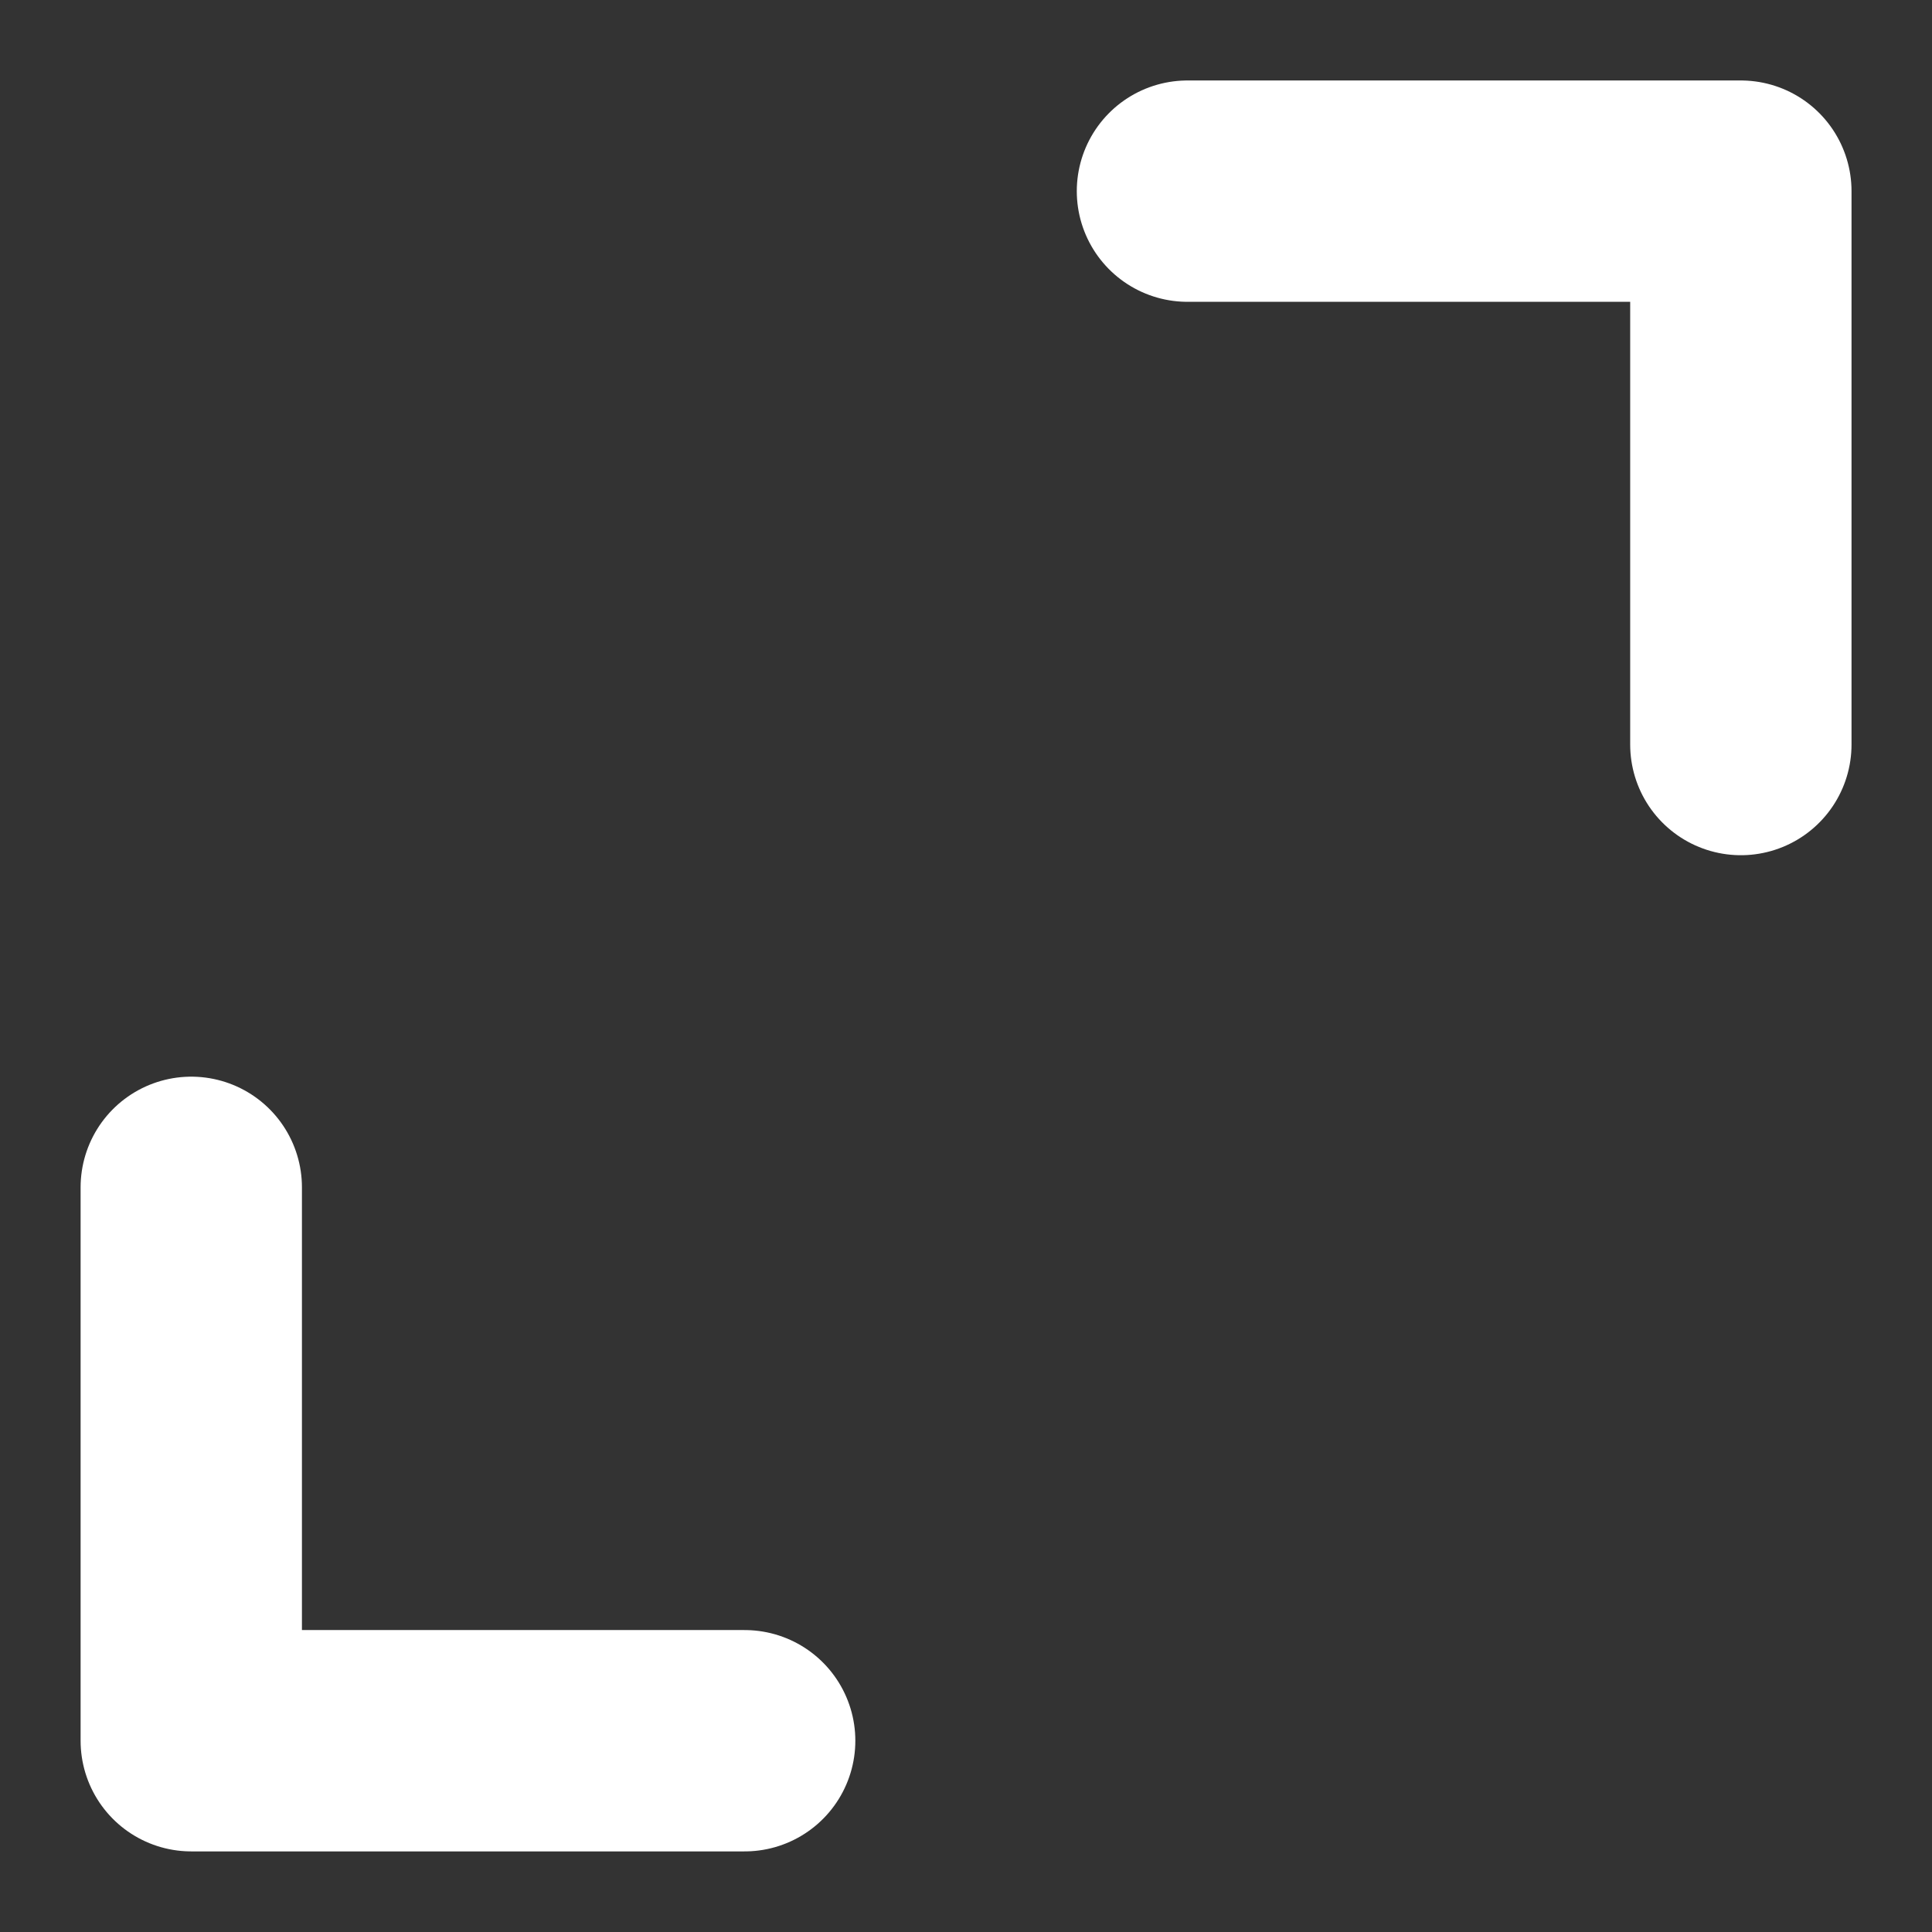
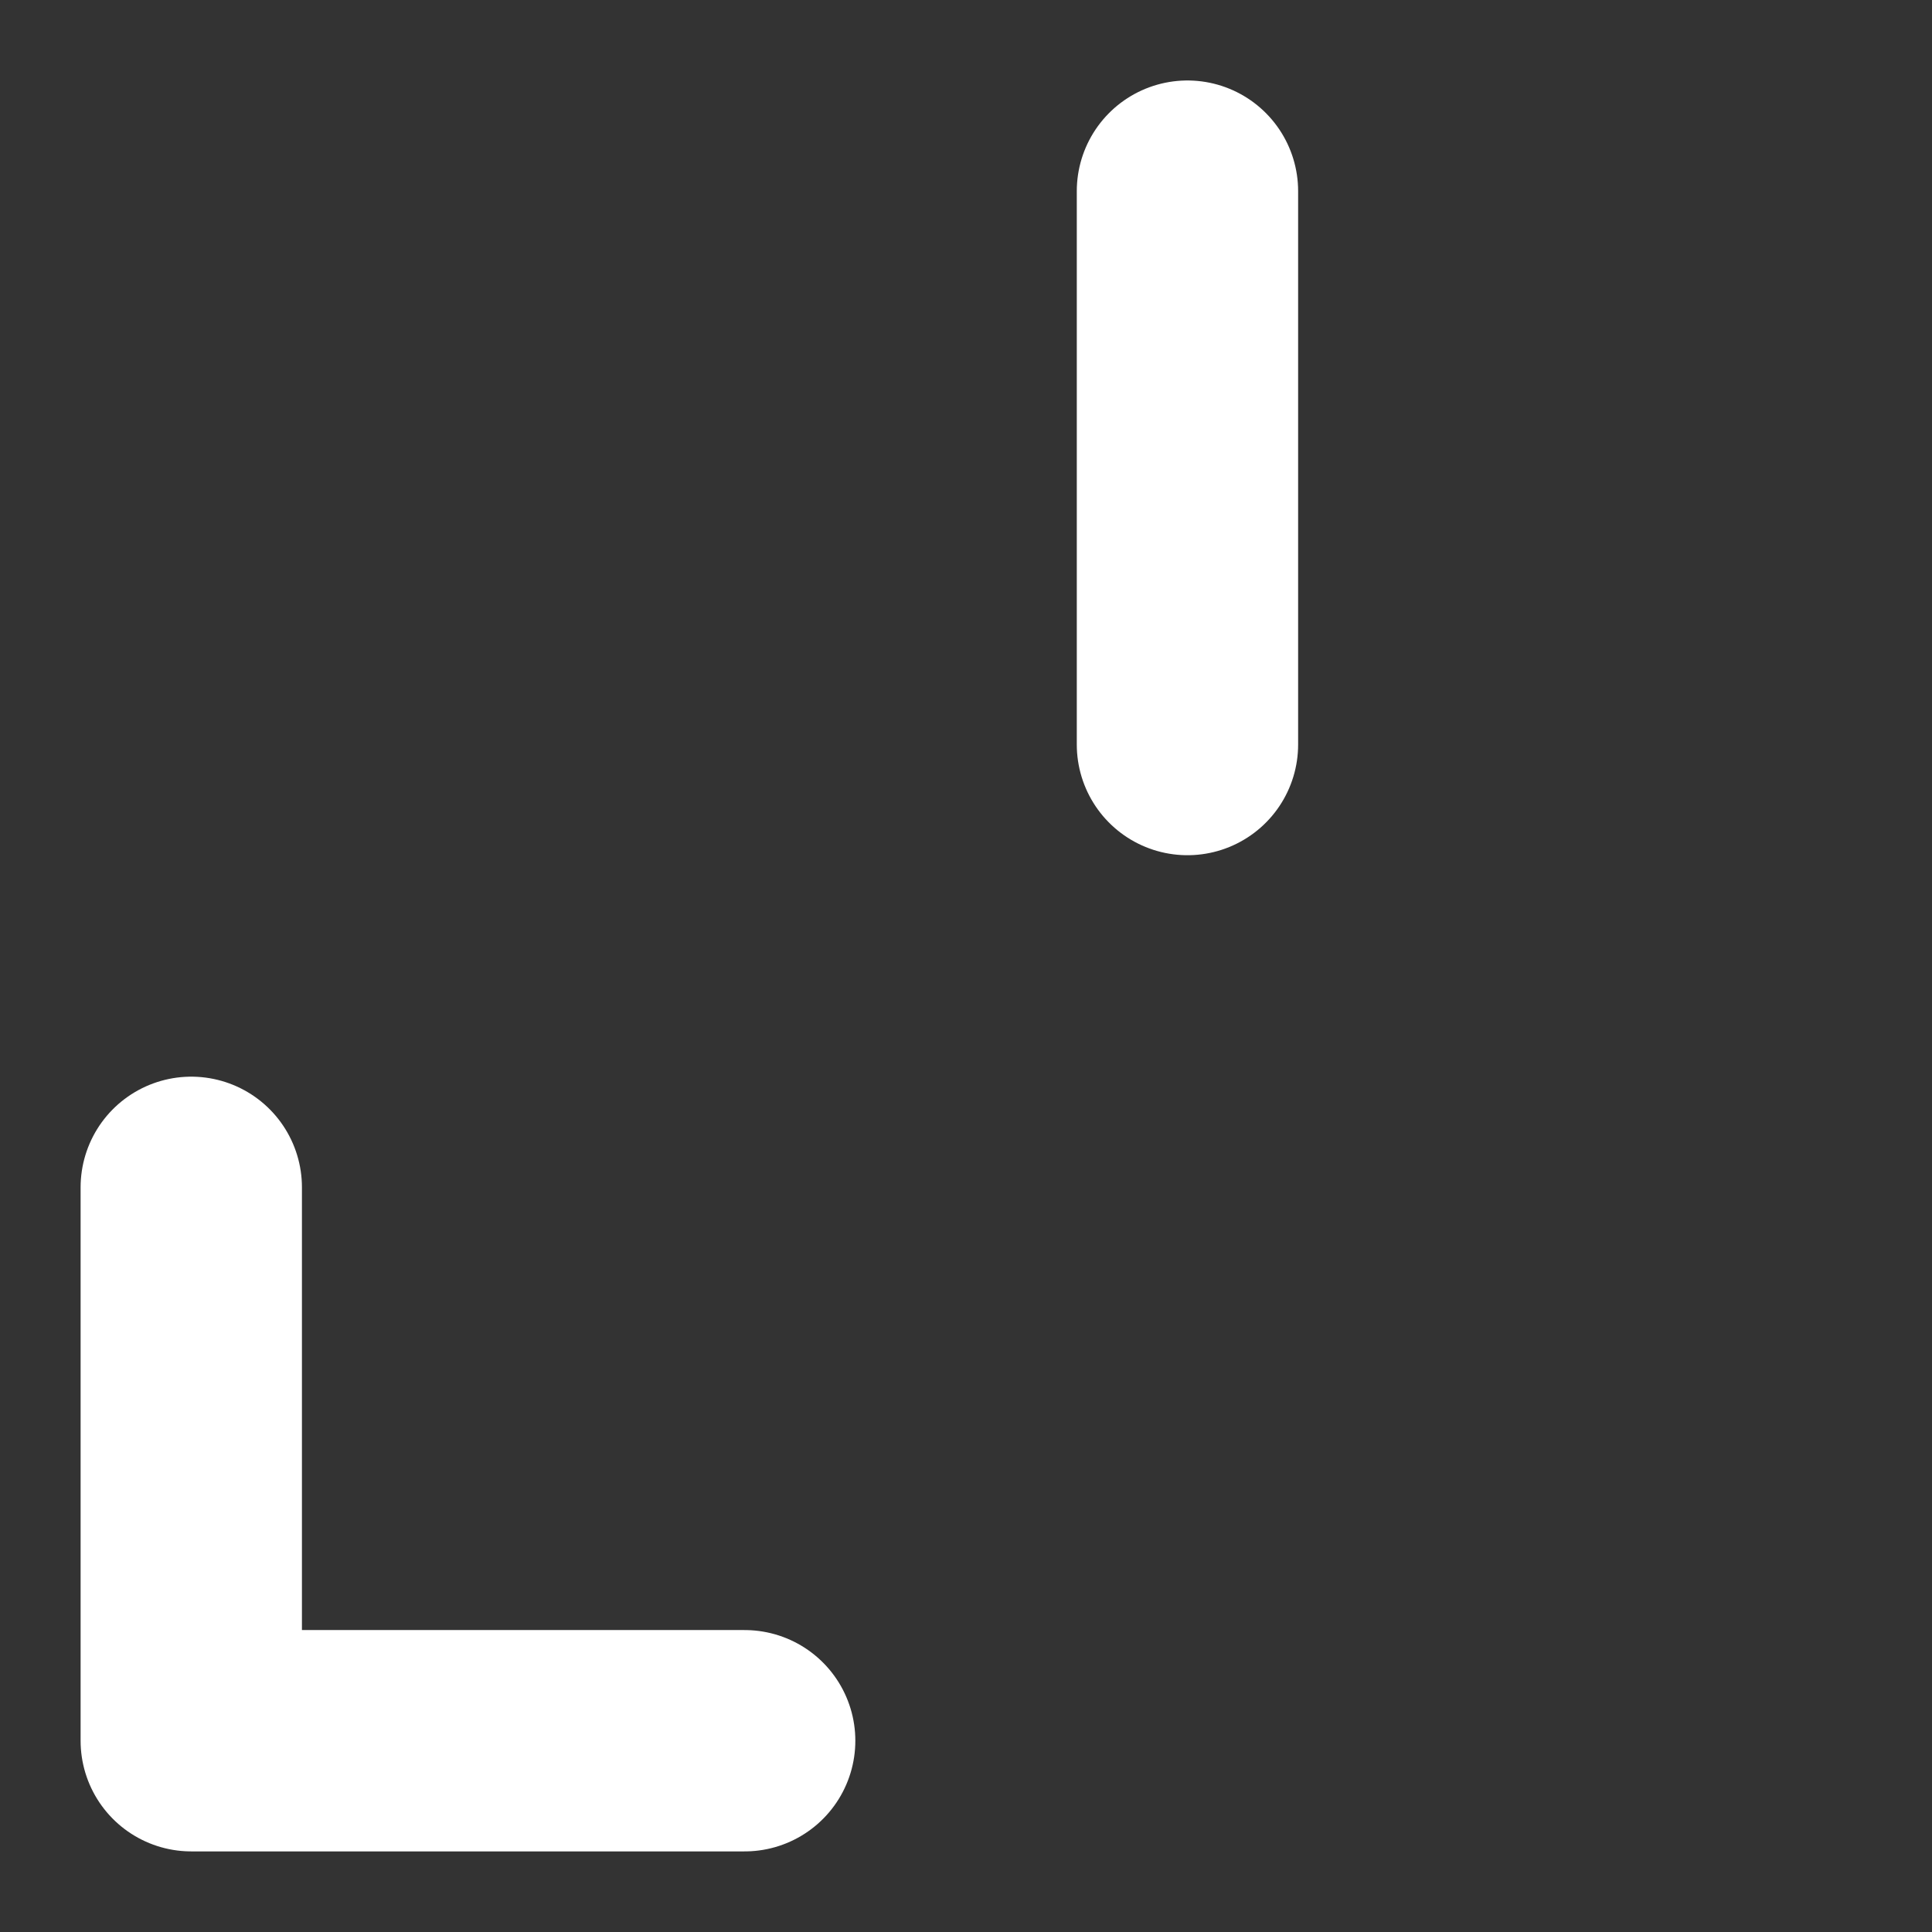
<svg xmlns="http://www.w3.org/2000/svg" width="16" height="16" viewBox="0 0 16 16" fill="none">
  <rect x="0" y="0" width="16" height="16" fill="#333333" stroke="none" />
-   <path d="M6.167 14.416H1.584V9.833M9.834 1.583H14.417V6.166" stroke="white" stroke-width="1.833" stroke-linecap="round" stroke-linejoin="round" />
+   <path d="M6.167 14.416H1.584V9.833M9.834 1.583V6.166" stroke="white" stroke-width="1.833" stroke-linecap="round" stroke-linejoin="round" />
</svg>